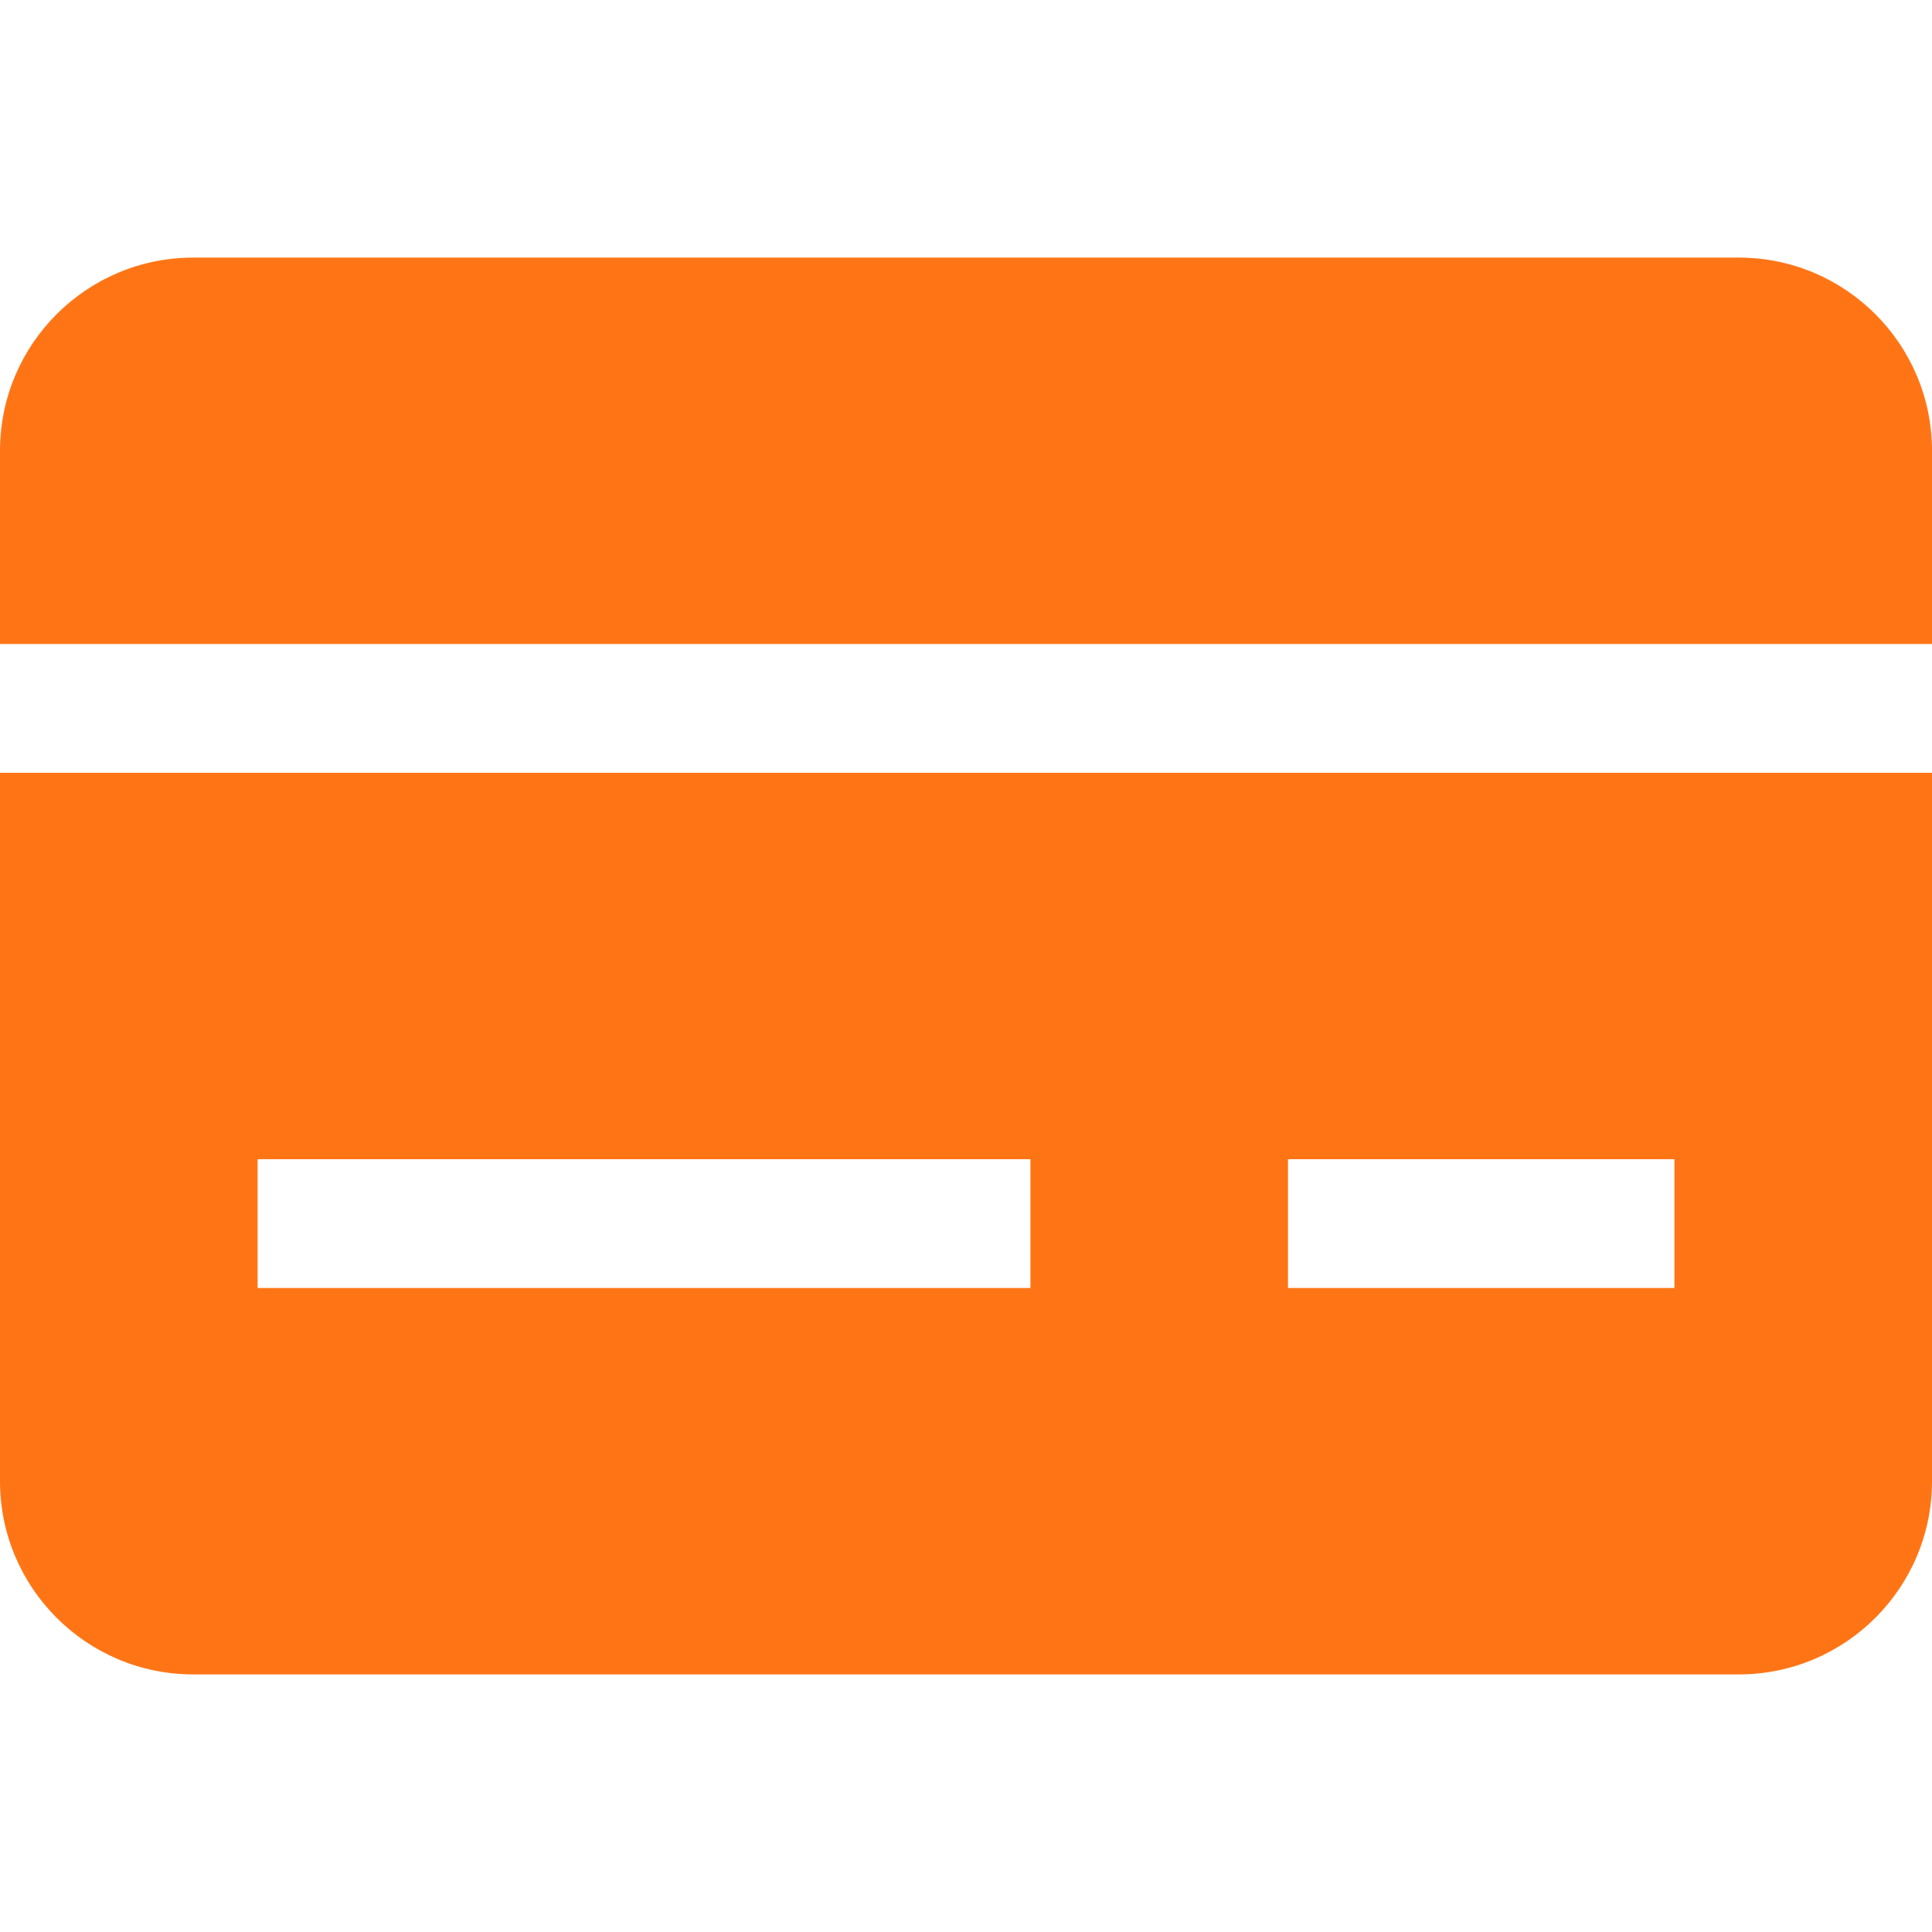
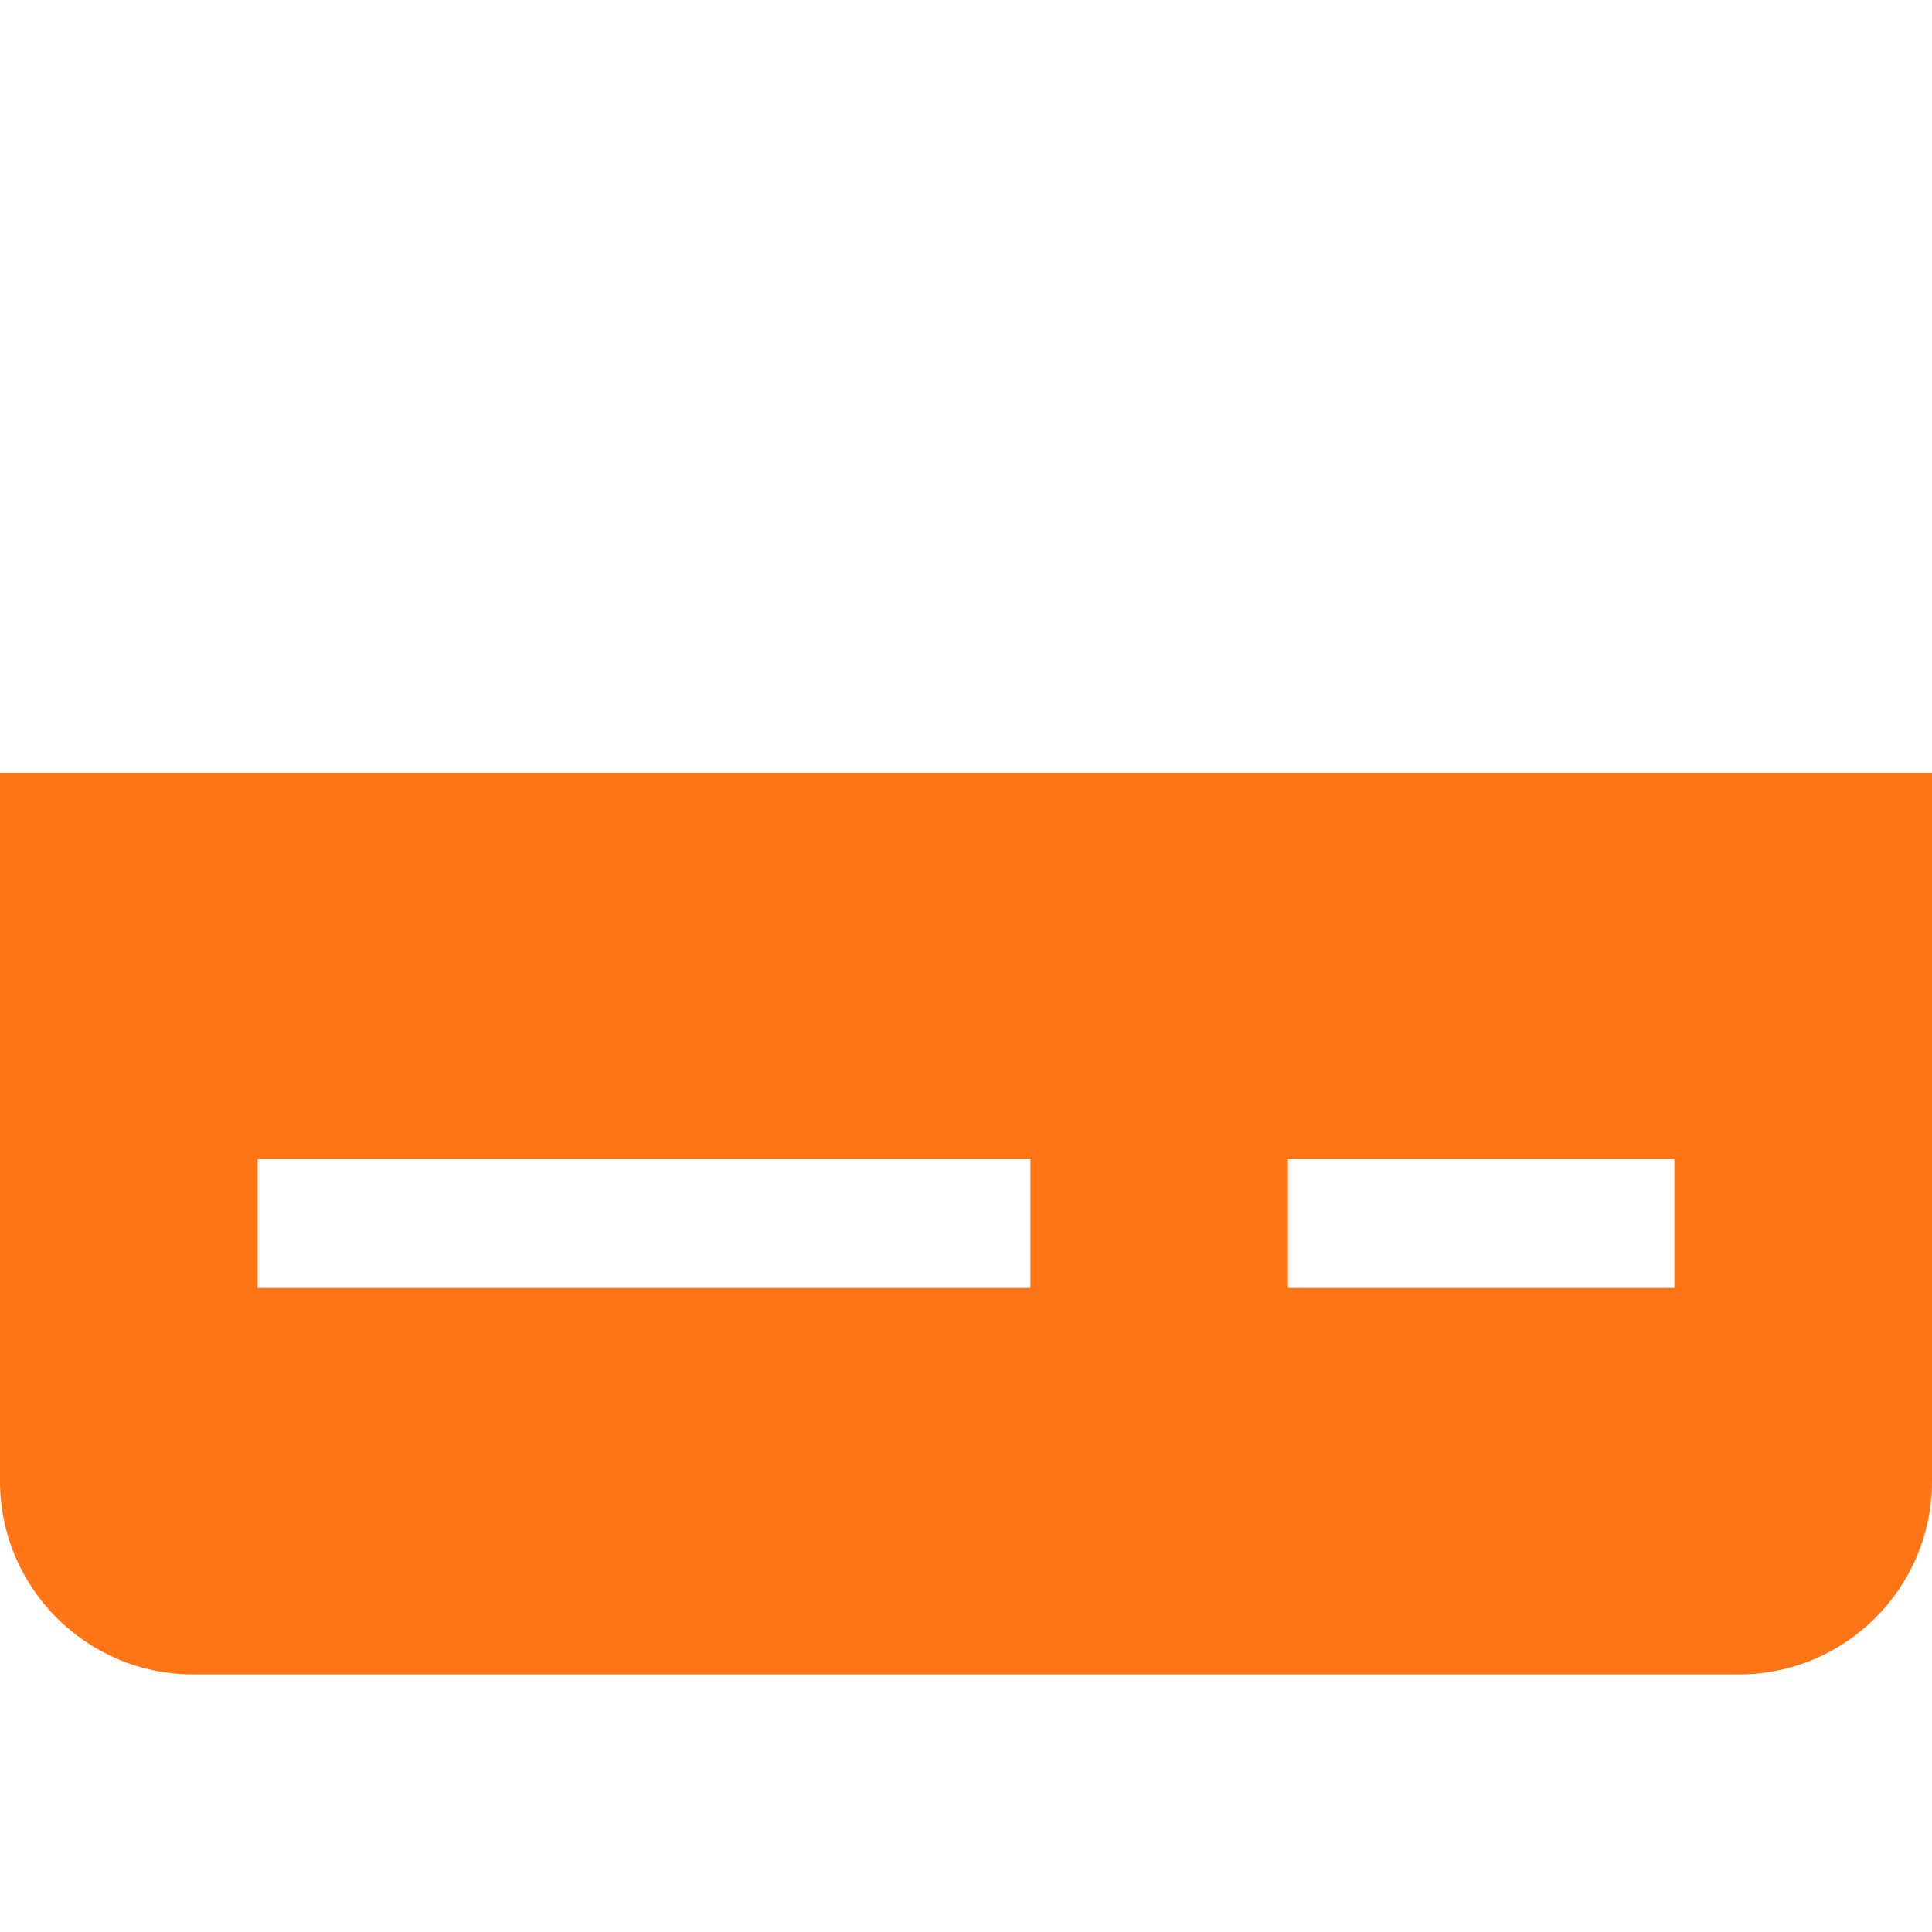
<svg xmlns="http://www.w3.org/2000/svg" viewBox="0 0 15 15" width="24" height="24" fill="#FF7516">
-   <path d="M13.5 2C14.328 2 15 2.672 15 3.5V5H0V3.5C0 2.672 0.672 2 1.5 2H13.5Z" />
  <path fill-rule="evenodd" clip-rule="evenodd" d="M0 6V11.5C0 12.328 0.672 13 1.5 13L13.5 13C14.328 13 15 12.328 15 11.5V6H0ZM2 10H8V9H2V10ZM13 10H10V9H13V10Z" />
</svg>